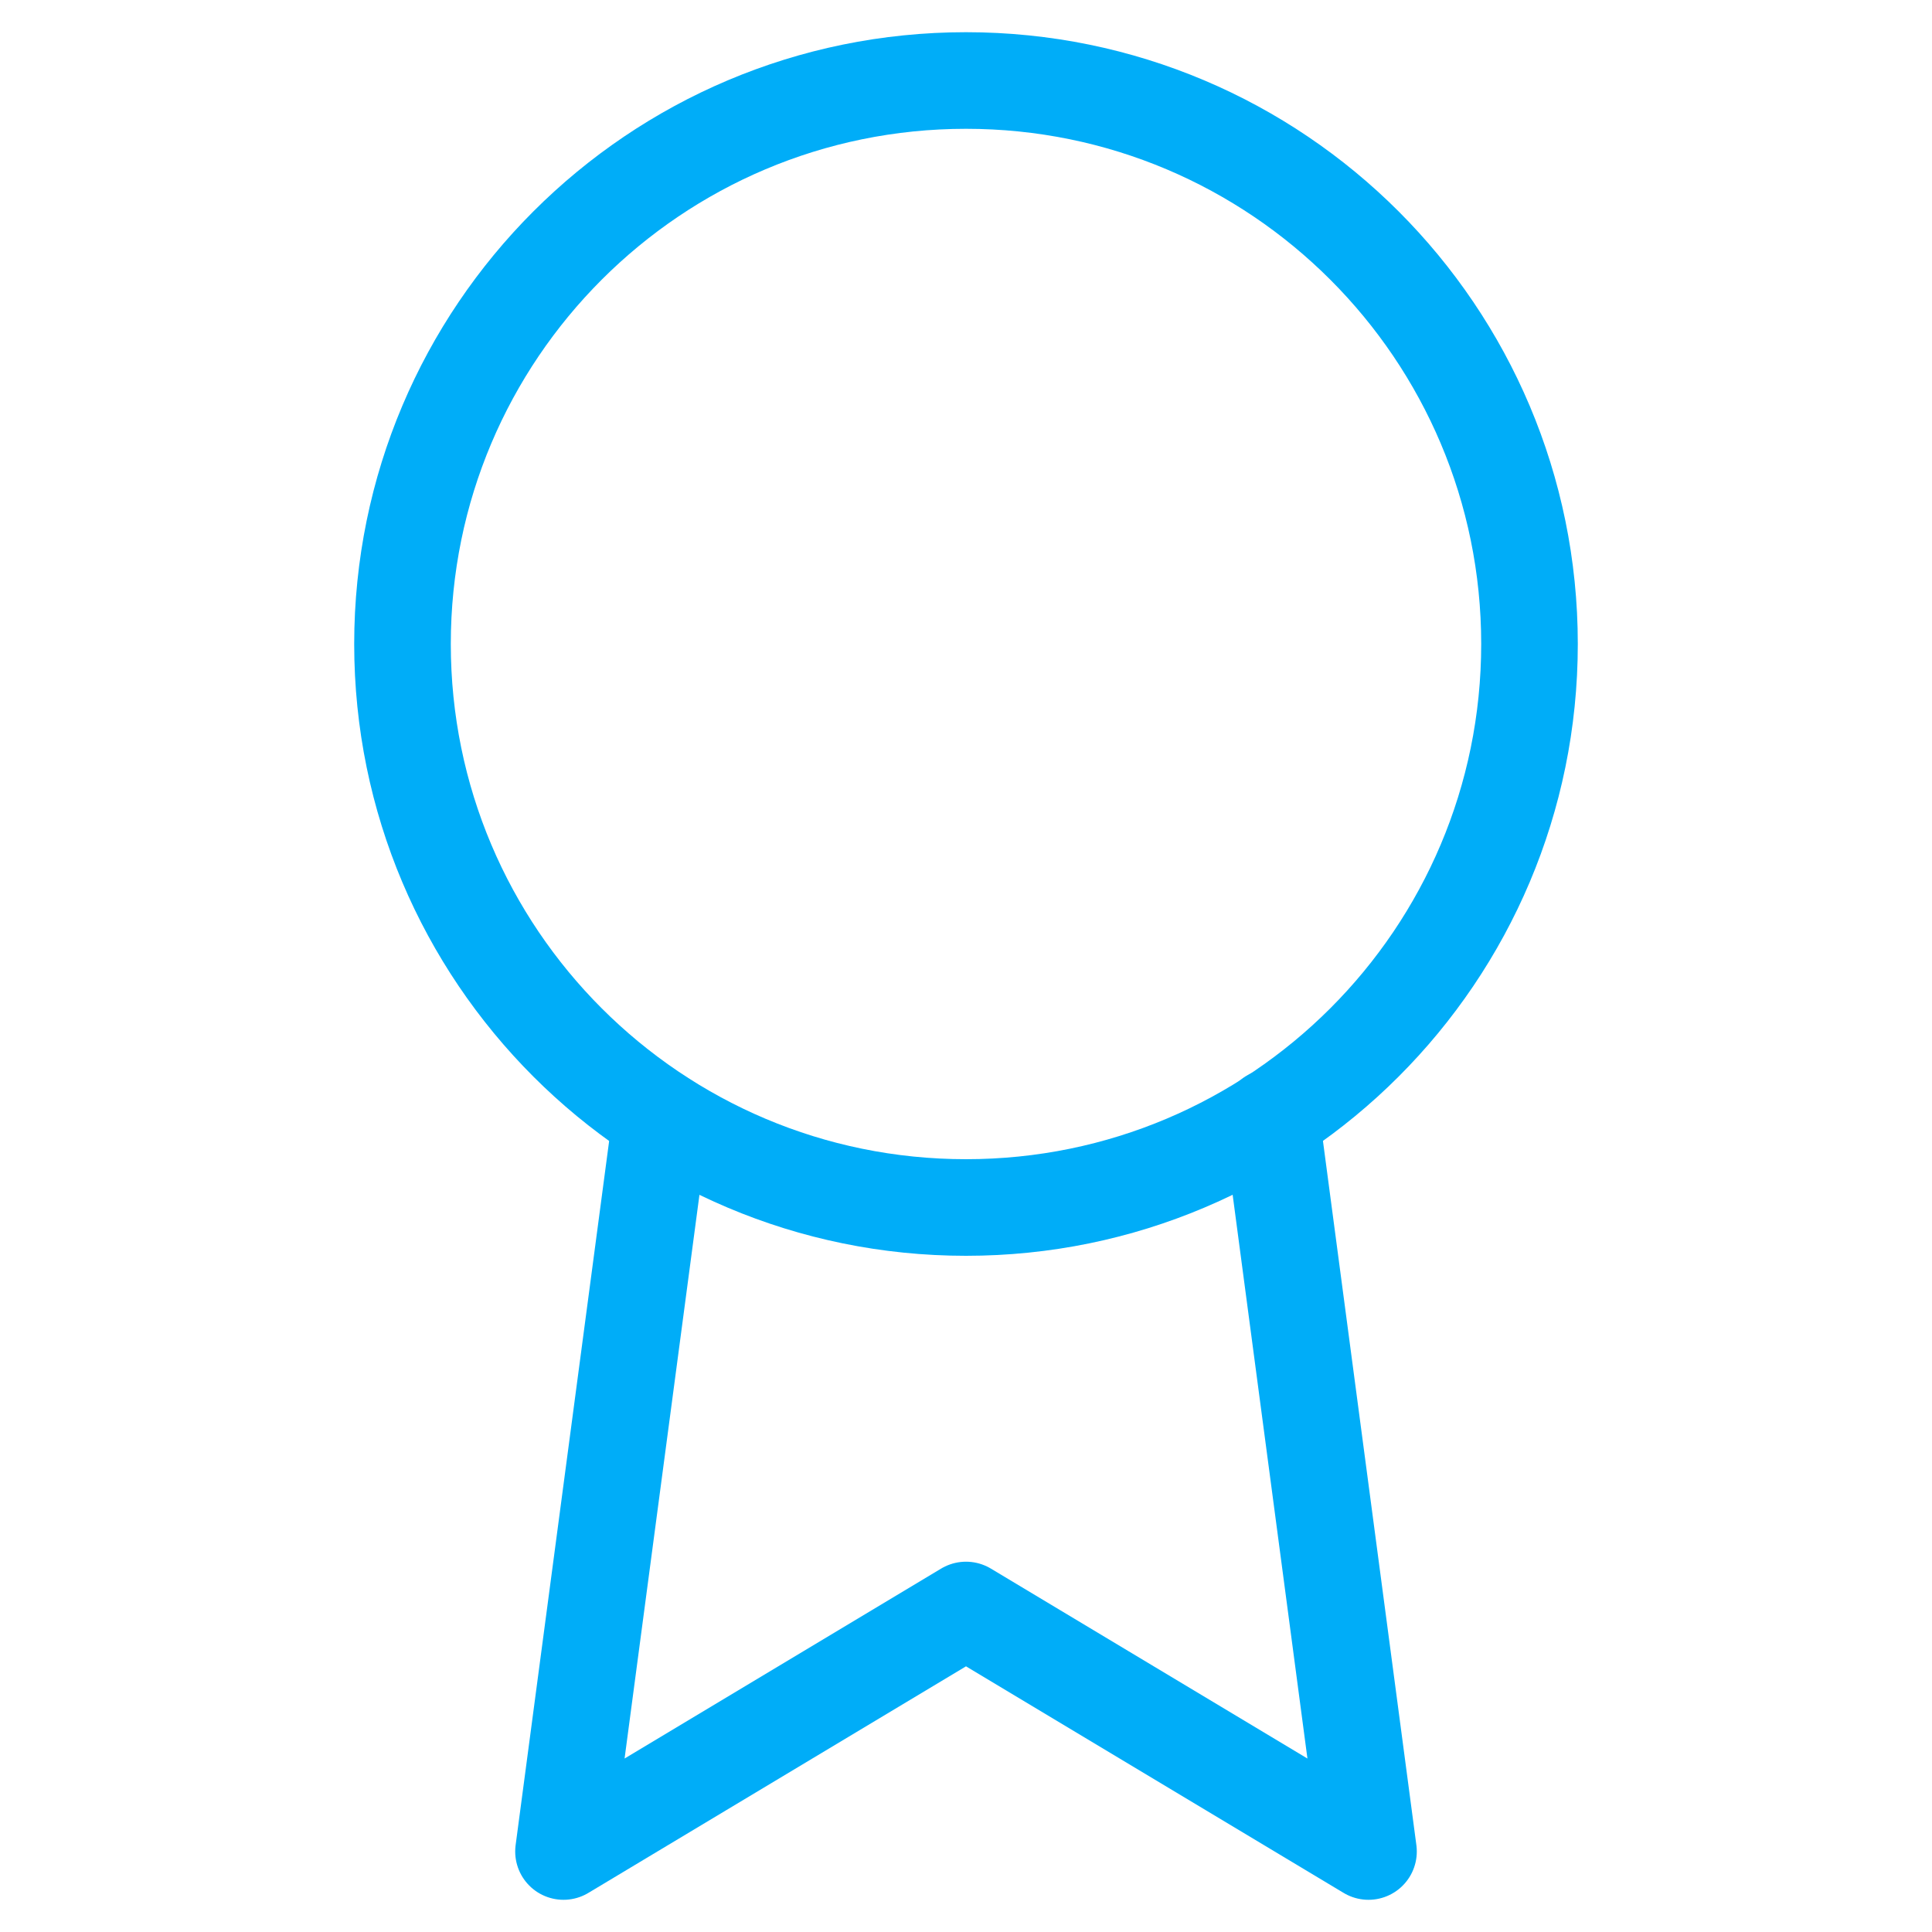
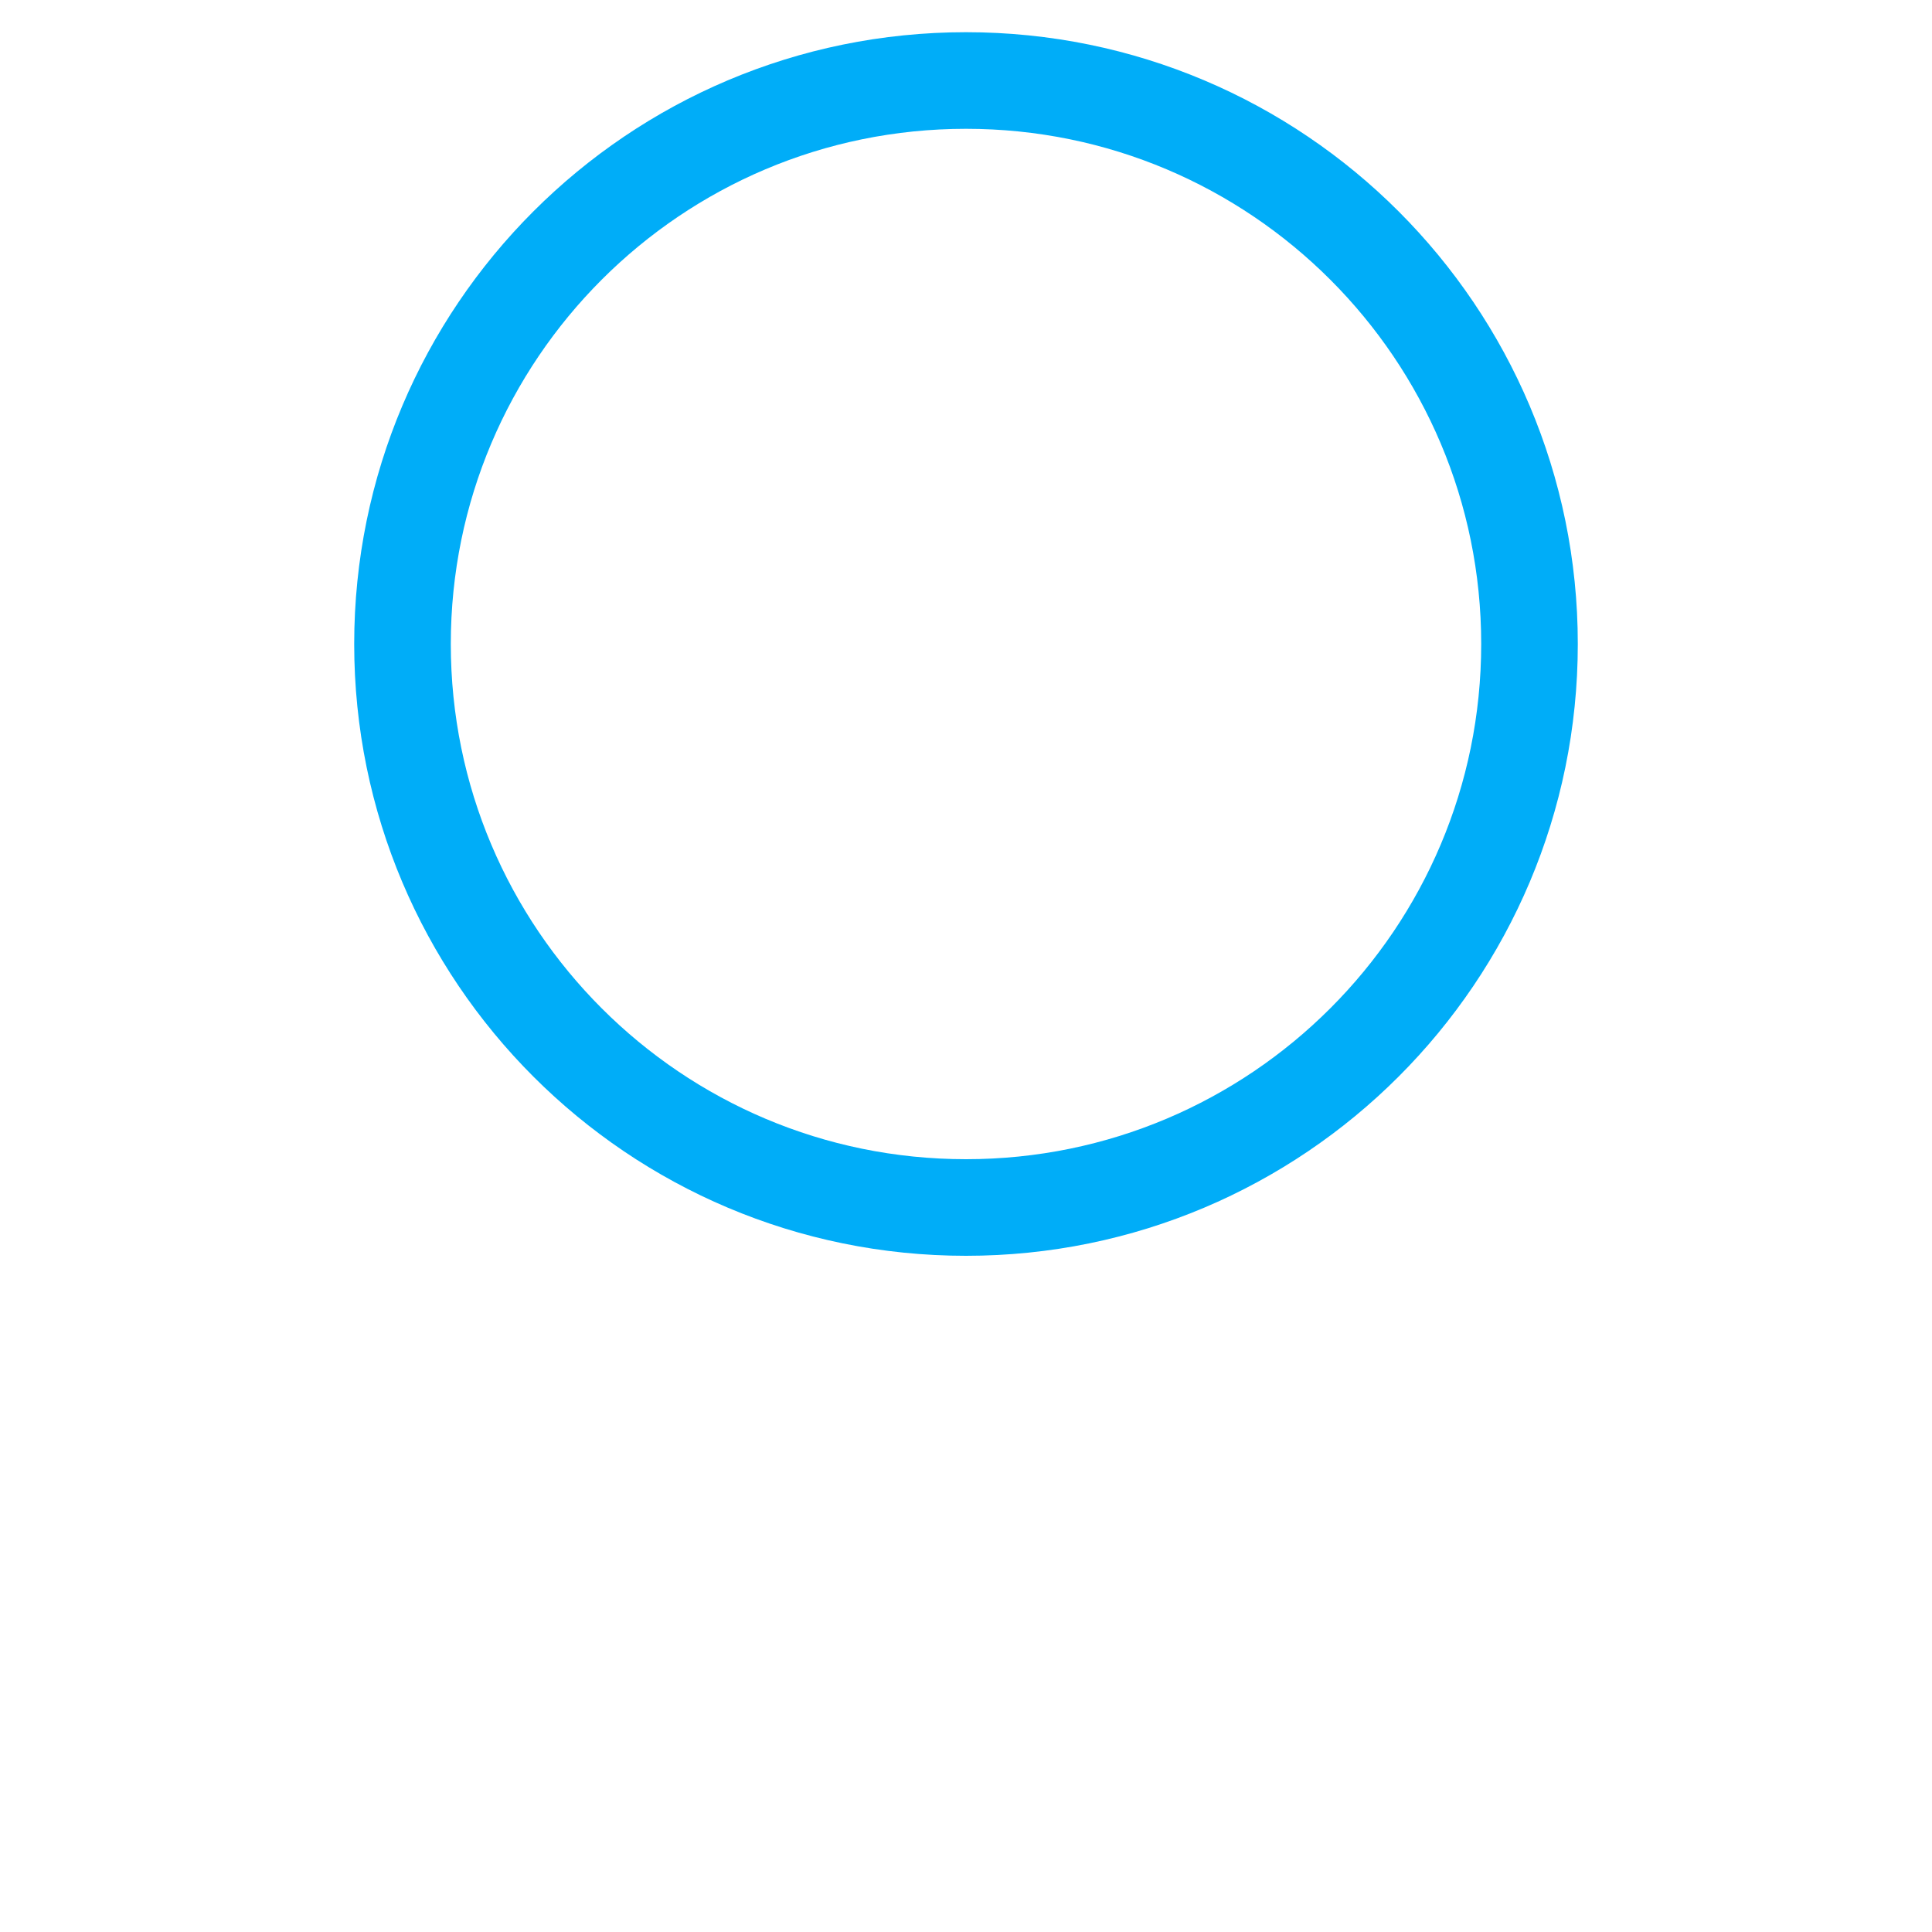
<svg xmlns="http://www.w3.org/2000/svg" width="60" height="60" viewBox="0 0 60 60" fill="none">
  <path d="M30 37.5C39.665 37.5 47.5 29.665 47.5 20C47.5 10.335 39.665 2.5 30 2.5C20.335 2.5 12.5 10.335 12.5 20C12.5 29.665 20.335 37.5 30 37.5Z" stroke="#00ADF8" stroke-width="3" stroke-linecap="round" stroke-linejoin="round" />
-   <path d="M20.525 34.725L17.5 57.5L30 50L42.5 57.5L39.475 34.7" stroke="#00ADF8" stroke-width="3" stroke-linecap="round" stroke-linejoin="round" />
</svg>